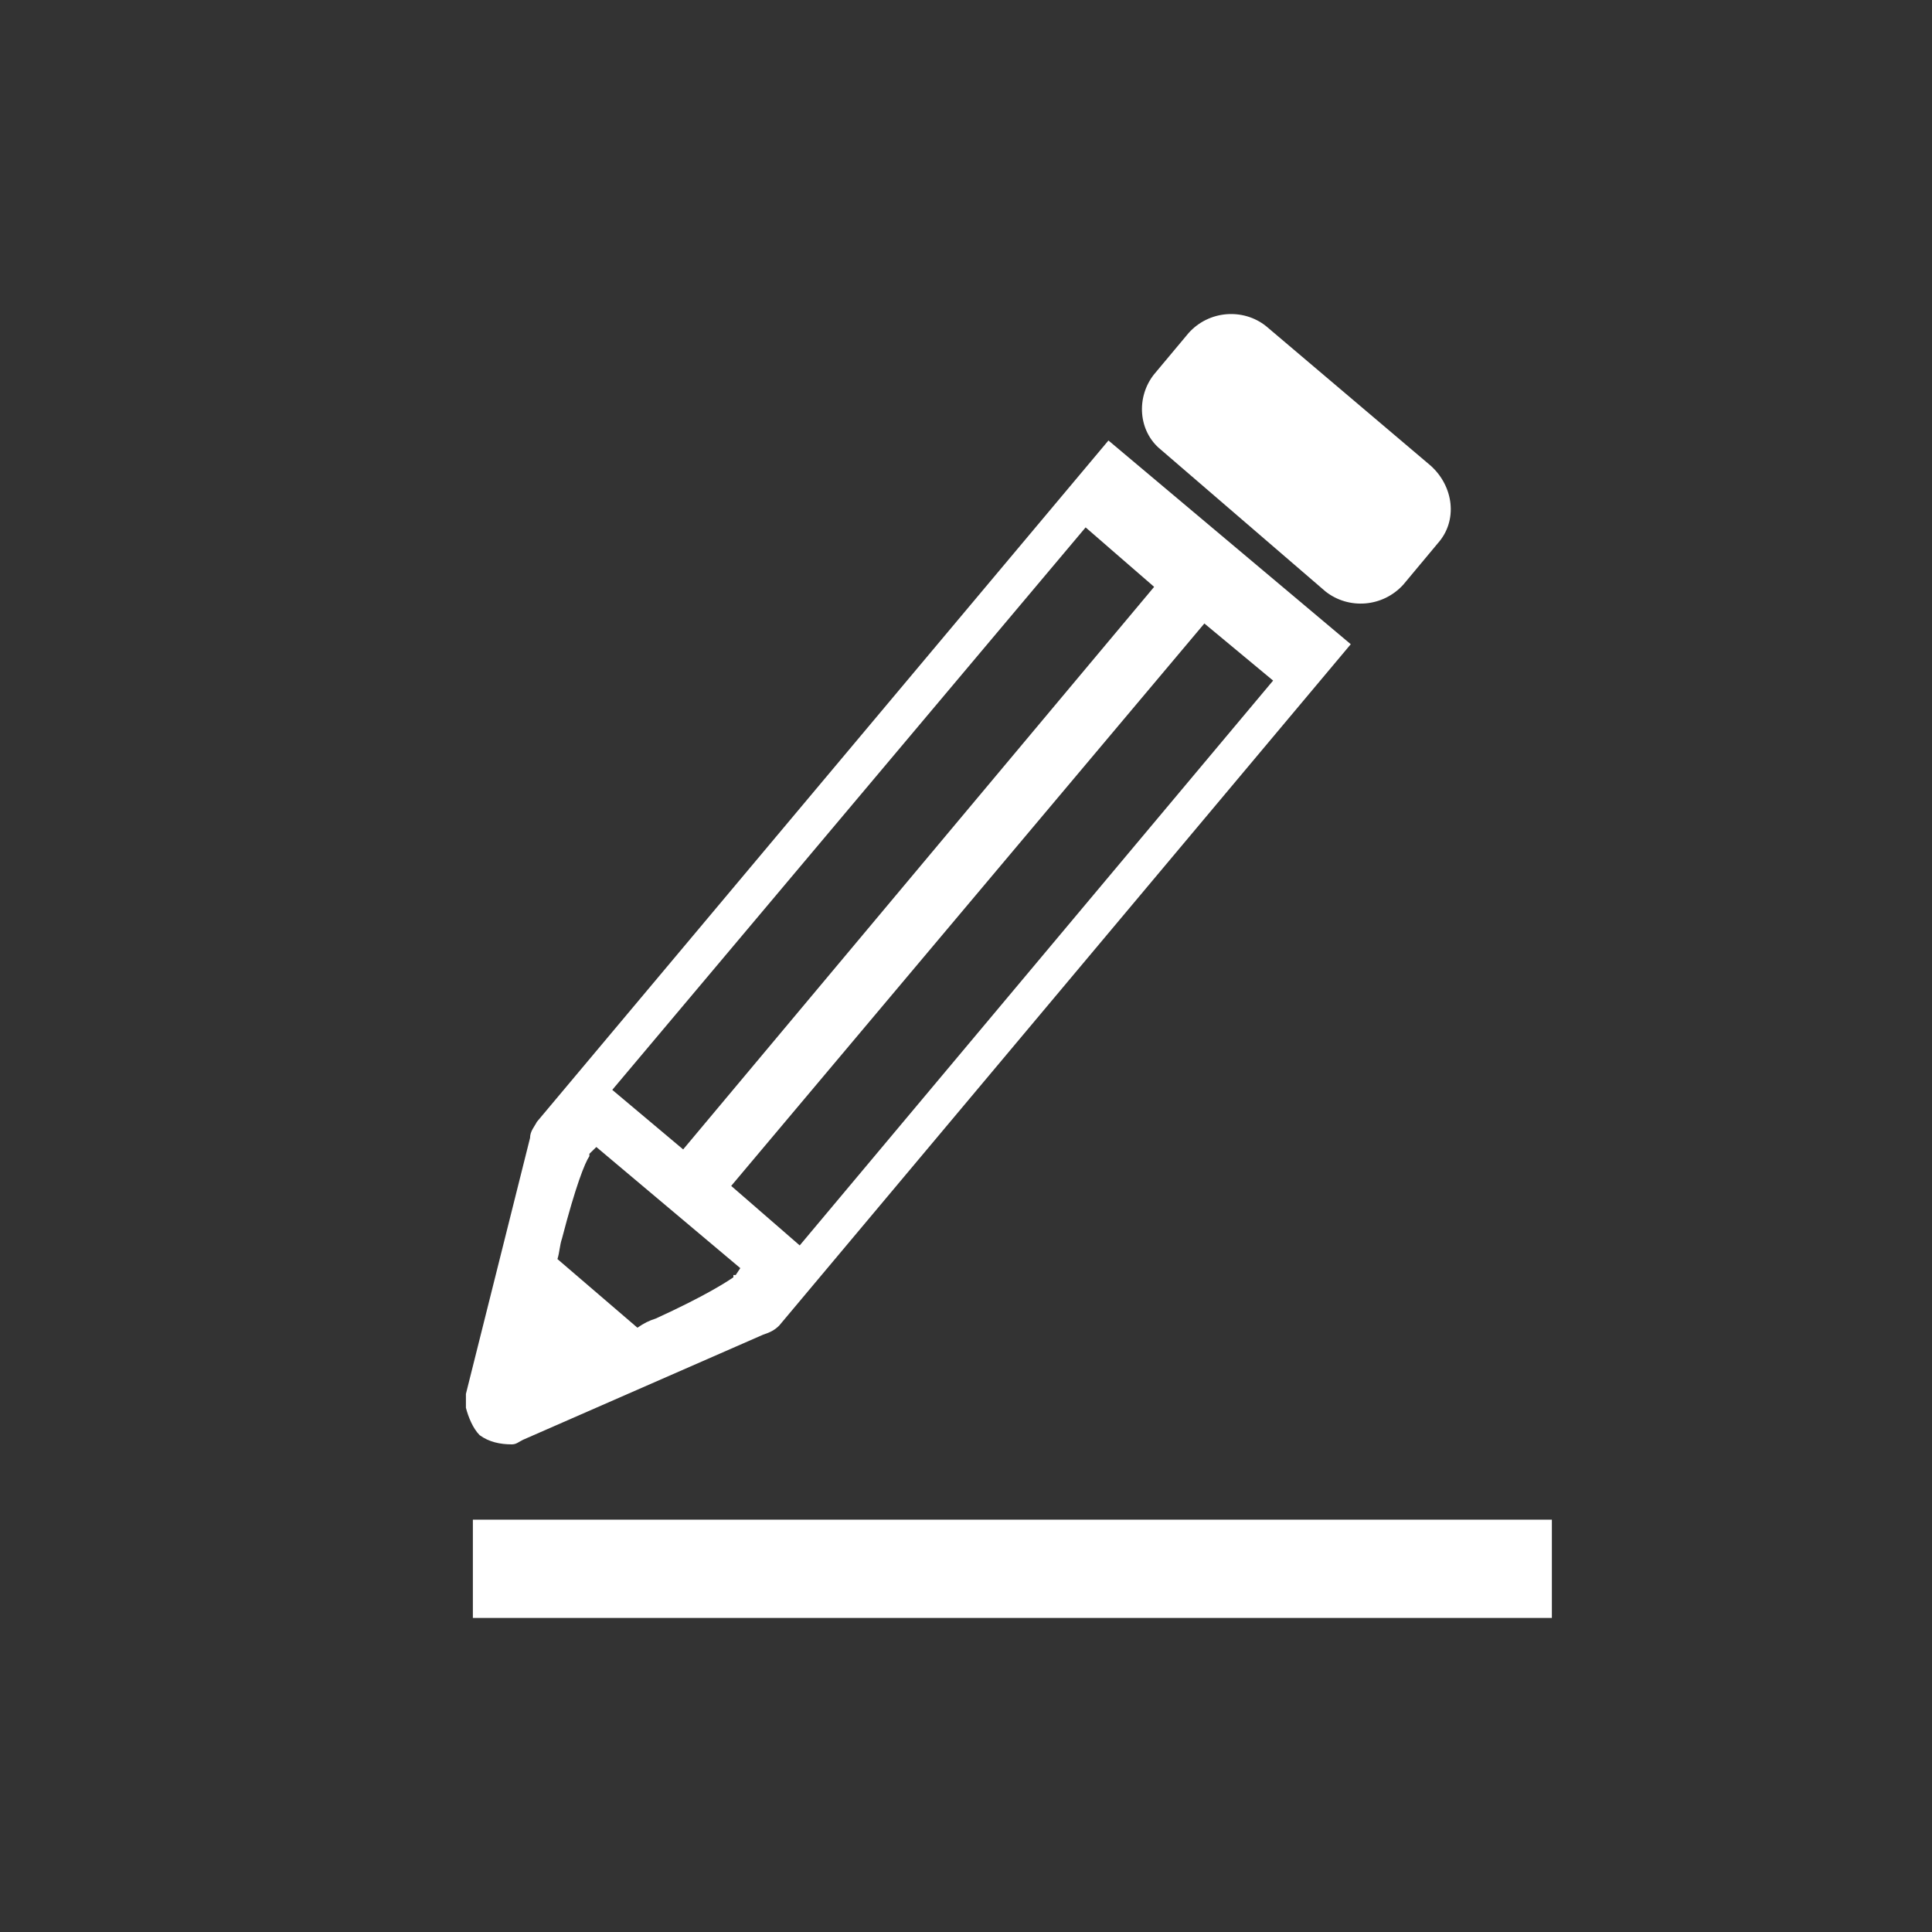
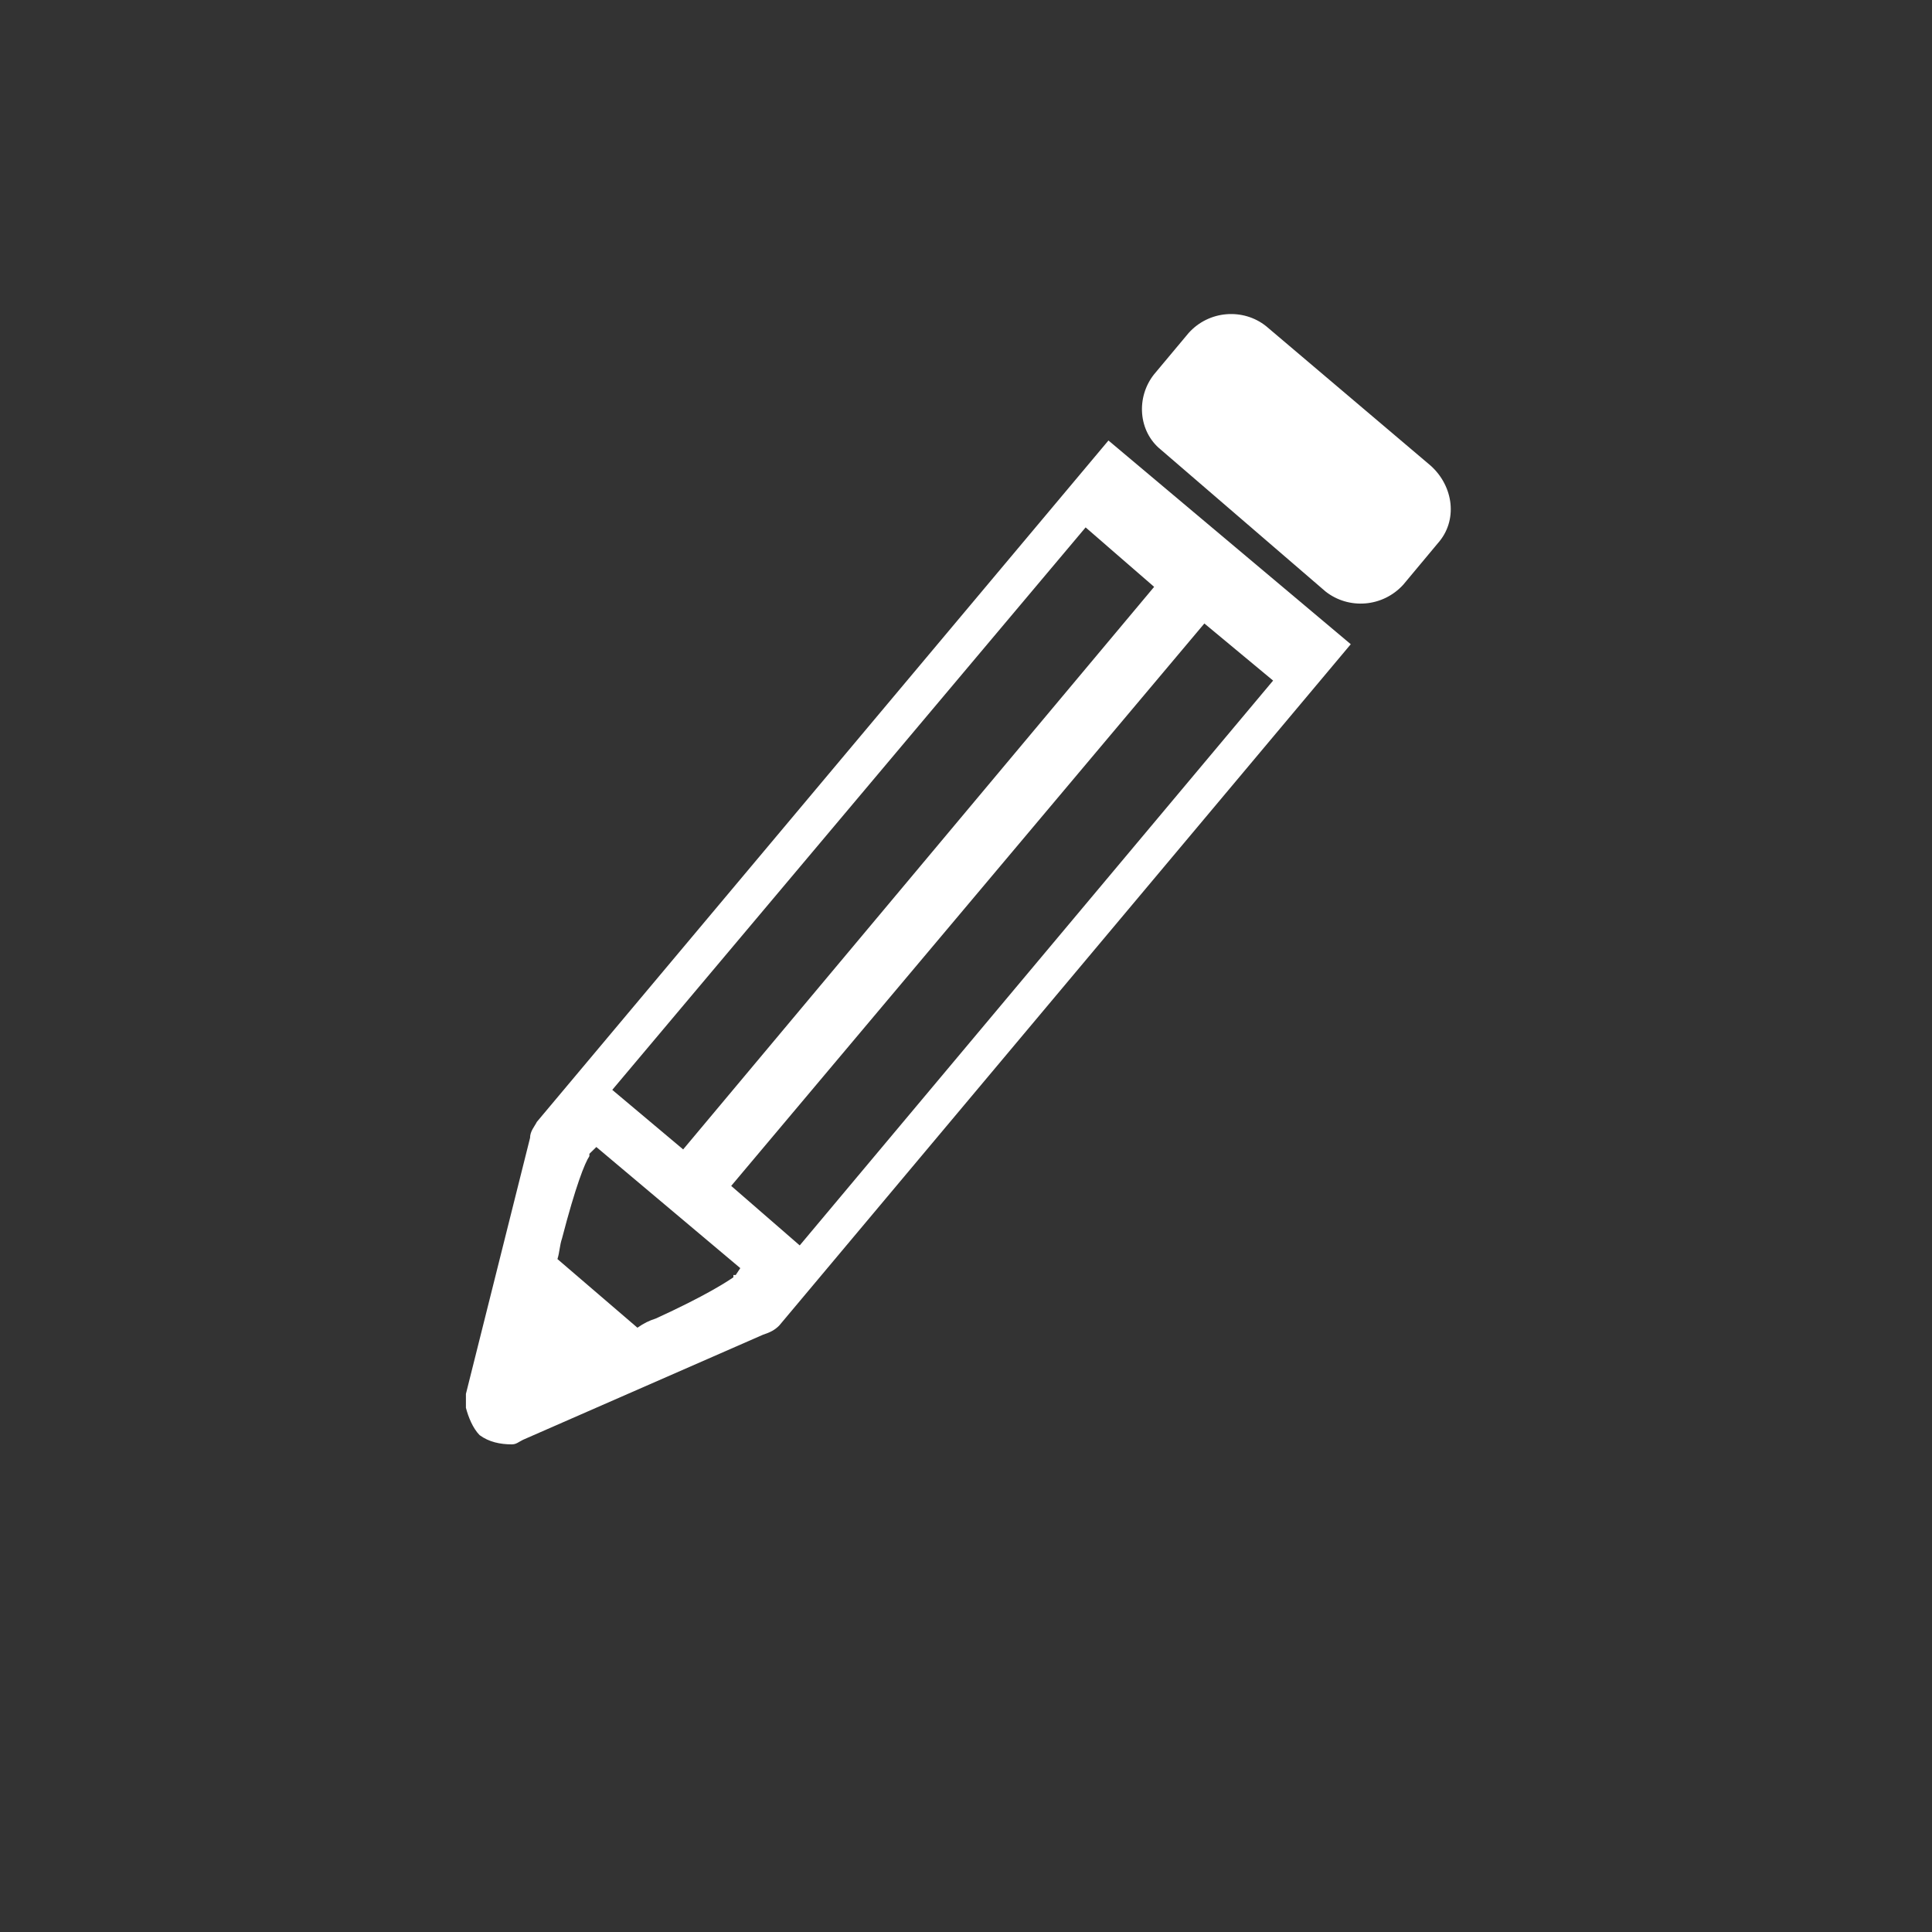
<svg xmlns="http://www.w3.org/2000/svg" version="1.1" id="圖層_1" x="0px" y="0px" width="45px" height="45px" viewBox="0 0 45 45" enable-background="new 0 0 45 45" xml:space="preserve">
  <rect x="0" y="0" width="45" height="45" fill="#333333" stroke="none" />
  <g id="圖層_1_1_" display="none">
-     <polyline display="inline" fill="none" stroke="#666666" stroke-width="3" stroke-linecap="round" stroke-linejoin="round" stroke-miterlimit="10" points="   32.229,28.732 22.5,16.267 12.771,28.732  " />
-   </g>
+     </g>
  <g id="圖層_2">
    <g>
      <path fill="#FFFFFF" d="M29.491,7.598l3.834,3.25c0.532,0.479,0.64,1.277,0.161,1.81l-0.799,0.958    c-0.481,0.531-1.276,0.585-1.814,0.16l-3.833-3.301c-0.532-0.428-0.582-1.226-0.158-1.758l0.802-0.959    C28.159,7.226,28.96,7.173,29.491,7.598" />
-       <rect x="11.014" y="35.396" fill="#FFFFFF" width="25.132" height="2.289" />
      <path fill="#FFFFFF" d="M25.818,10.26L12.504,26.131c-0.051,0.105-0.158,0.215-0.158,0.373l-1.494,5.963v0.27v0.053    c0.055,0.212,0.162,0.479,0.319,0.637c0.216,0.16,0.481,0.215,0.749,0.215c0.106,0,0.157-0.055,0.263-0.107l5.592-2.448    c0.162-0.053,0.269-0.106,0.375-0.213l13.312-15.869L25.818,10.26z M25.286,12.284l1.596,1.385l-10.97,13.103l-1.651-1.387    L25.286,12.284z M17.136,29.698h-0.054v0.053c-0.157,0.106-0.639,0.426-1.808,0.96c-0.162,0.053-0.269,0.105-0.427,0.214    l-1.863-1.599c0.051-0.158,0.051-0.318,0.106-0.479c0.319-1.227,0.531-1.759,0.638-1.918v-0.055l0.162-0.158l3.353,2.821    L17.136,29.698z M17.031,27.622l11.021-13.1l1.601,1.33L18.627,29.008L17.031,27.622z" />
    </g>
  </g>
</svg>